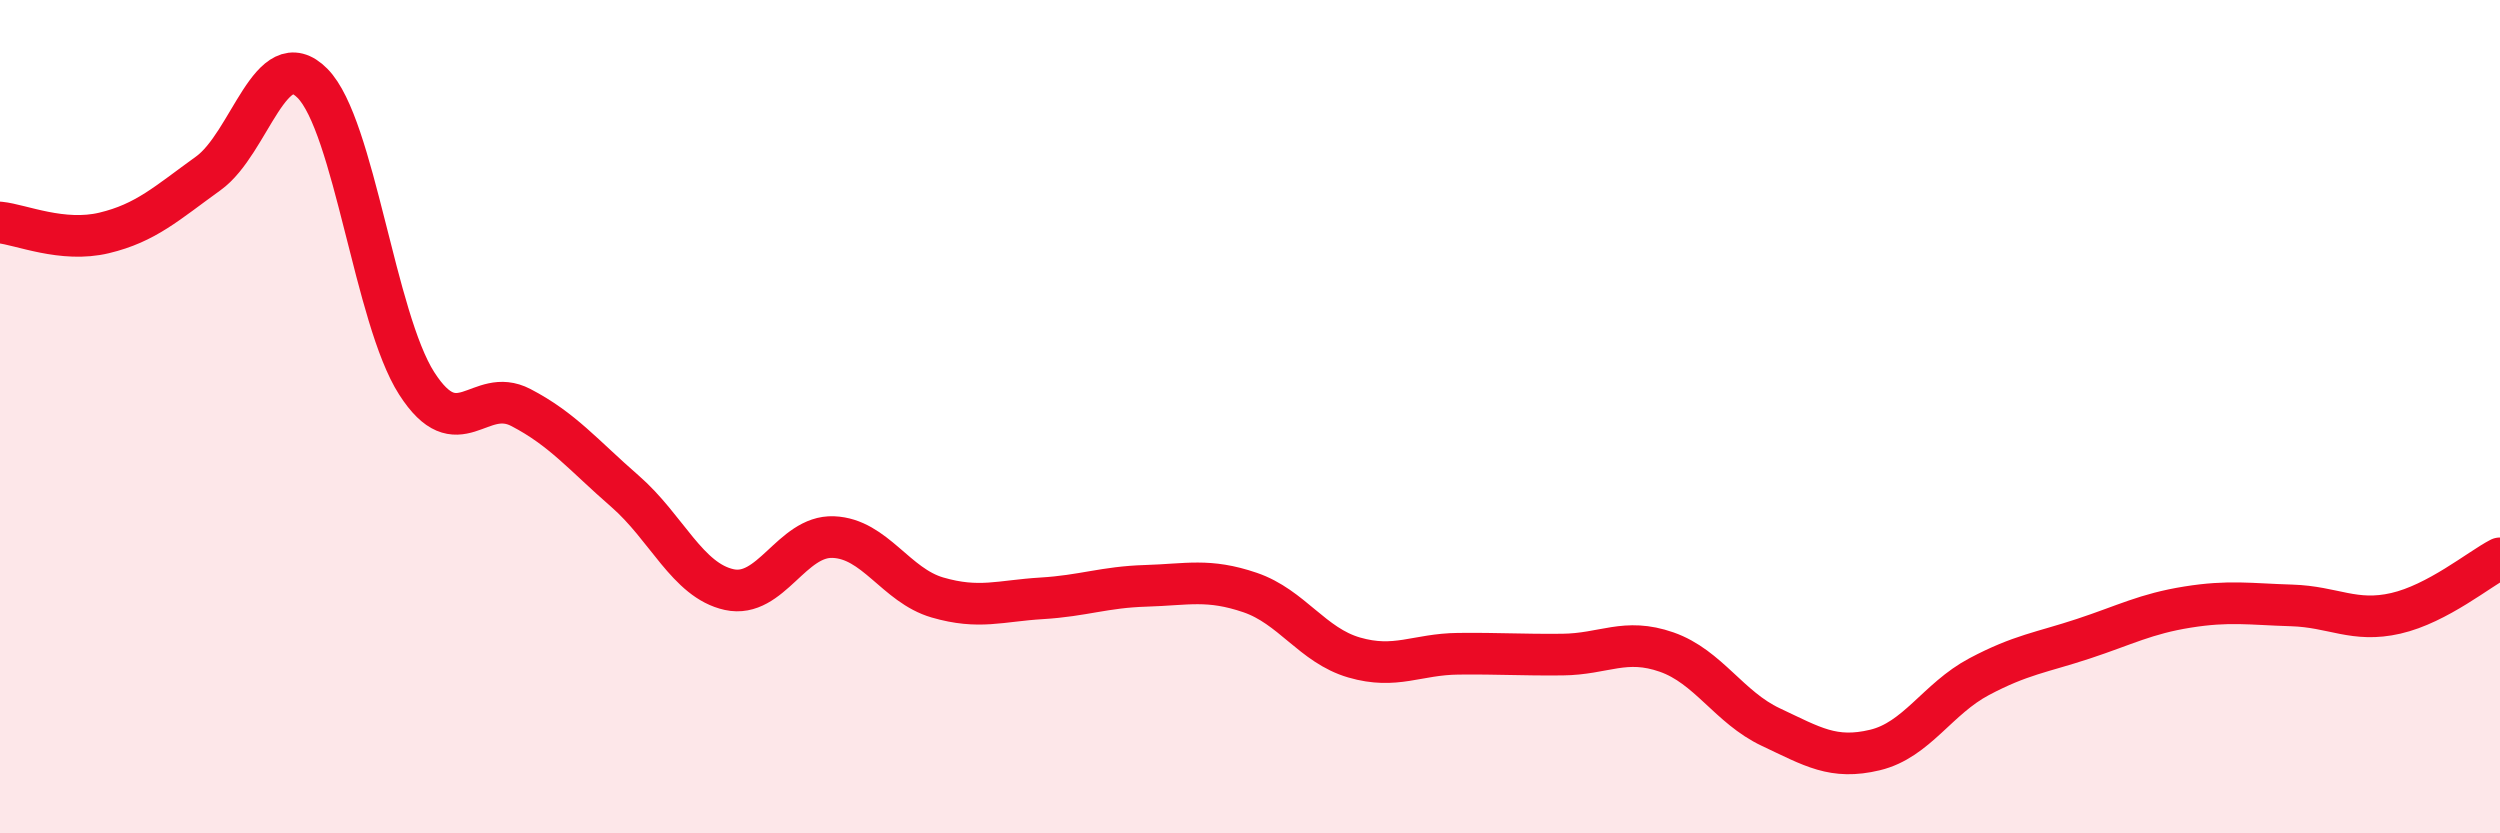
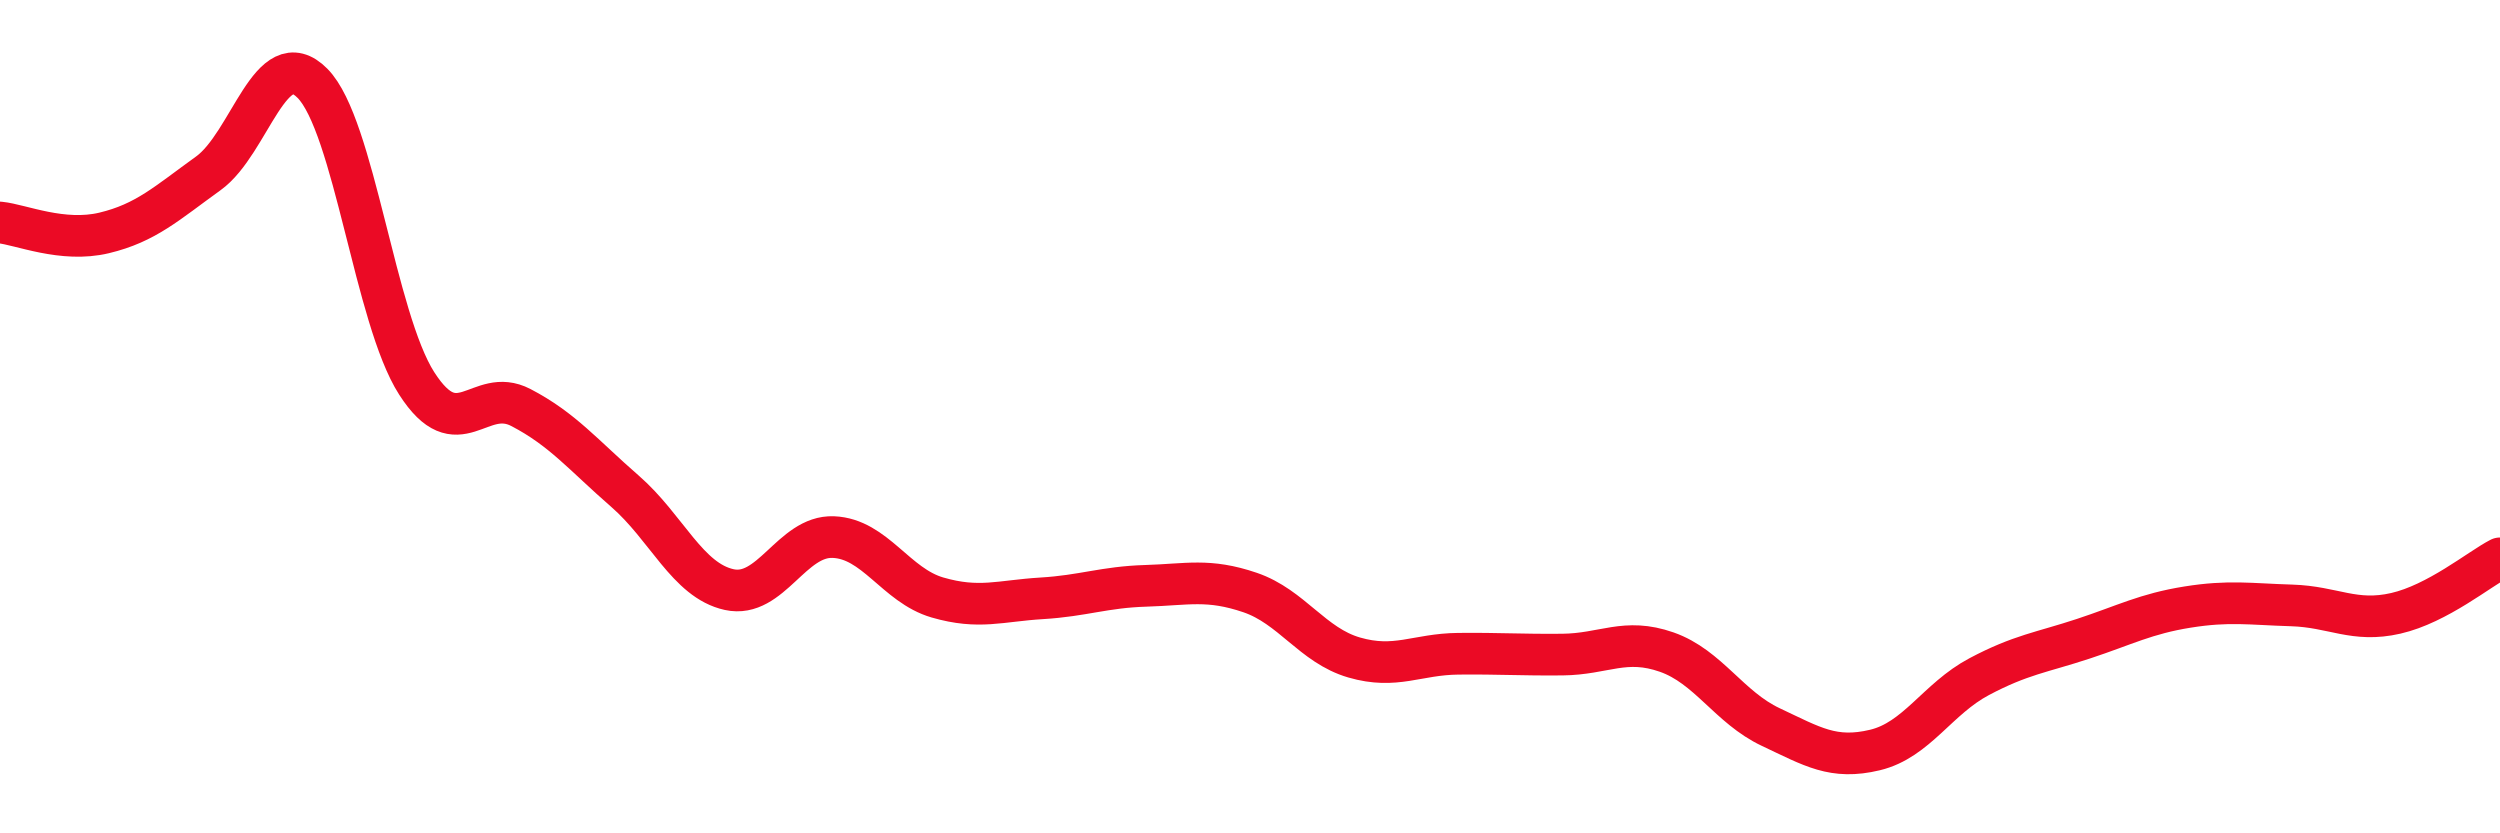
<svg xmlns="http://www.w3.org/2000/svg" width="60" height="20" viewBox="0 0 60 20">
-   <path d="M 0,5.34 C 0.5,5.39 1.5,5.83 2.5,5.59 C 3.5,5.35 4,4.88 5,4.16 C 6,3.44 6.5,0.99 7.5,2 C 8.5,3.01 9,7.64 10,9.2 C 11,10.76 11.5,9.26 12.5,9.78 C 13.5,10.3 14,10.92 15,11.79 C 16,12.66 16.5,13.93 17.5,14.15 C 18.5,14.37 19,12.85 20,12.89 C 21,12.93 21.5,14.05 22.5,14.34 C 23.5,14.63 24,14.42 25,14.36 C 26,14.3 26.5,14.09 27.5,14.06 C 28.5,14.03 29,13.88 30,14.22 C 31,14.56 31.5,15.49 32.5,15.78 C 33.5,16.07 34,15.7 35,15.69 C 36,15.68 36.5,15.72 37.5,15.71 C 38.5,15.7 39,15.3 40,15.65 C 41,16 41.5,16.98 42.5,17.45 C 43.5,17.92 44,18.24 45,18 C 46,17.76 46.5,16.77 47.5,16.24 C 48.5,15.71 49,15.66 50,15.33 C 51,15 51.5,14.73 52.5,14.57 C 53.5,14.41 54,14.5 55,14.53 C 56,14.56 56.5,14.95 57.5,14.72 C 58.5,14.49 59.5,13.66 60,13.4L60 20L0 20Z" fill="#EB0A25" opacity="0.1" stroke-linecap="round" stroke-linejoin="round" />
  <path d="M 0,5.34 C 0.5,5.39 1.5,5.83 2.5,5.59 C 3.5,5.35 4,4.88 5,4.16 C 6,3.44 6.5,0.99 7.5,2 C 8.5,3.01 9,7.64 10,9.2 C 11,10.76 11.5,9.26 12.5,9.78 C 13.5,10.3 14,10.92 15,11.79 C 16,12.66 16.5,13.93 17.5,14.15 C 18.5,14.37 19,12.85 20,12.89 C 21,12.93 21.5,14.05 22.5,14.34 C 23.5,14.63 24,14.42 25,14.36 C 26,14.3 26.5,14.09 27.5,14.06 C 28.5,14.03 29,13.88 30,14.22 C 31,14.56 31.5,15.49 32.5,15.78 C 33.5,16.07 34,15.7 35,15.69 C 36,15.68 36.5,15.72 37.5,15.71 C 38.5,15.7 39,15.3 40,15.65 C 41,16 41.5,16.98 42.5,17.45 C 43.5,17.92 44,18.24 45,18 C 46,17.76 46.5,16.77 47.5,16.24 C 48.5,15.71 49,15.66 50,15.33 C 51,15 51.5,14.73 52.5,14.57 C 53.5,14.41 54,14.5 55,14.53 C 56,14.56 56.5,14.95 57.5,14.72 C 58.5,14.49 59.5,13.66 60,13.4" stroke="#EB0A25" stroke-width="1" fill="none" stroke-linecap="round" stroke-linejoin="round" />
</svg>